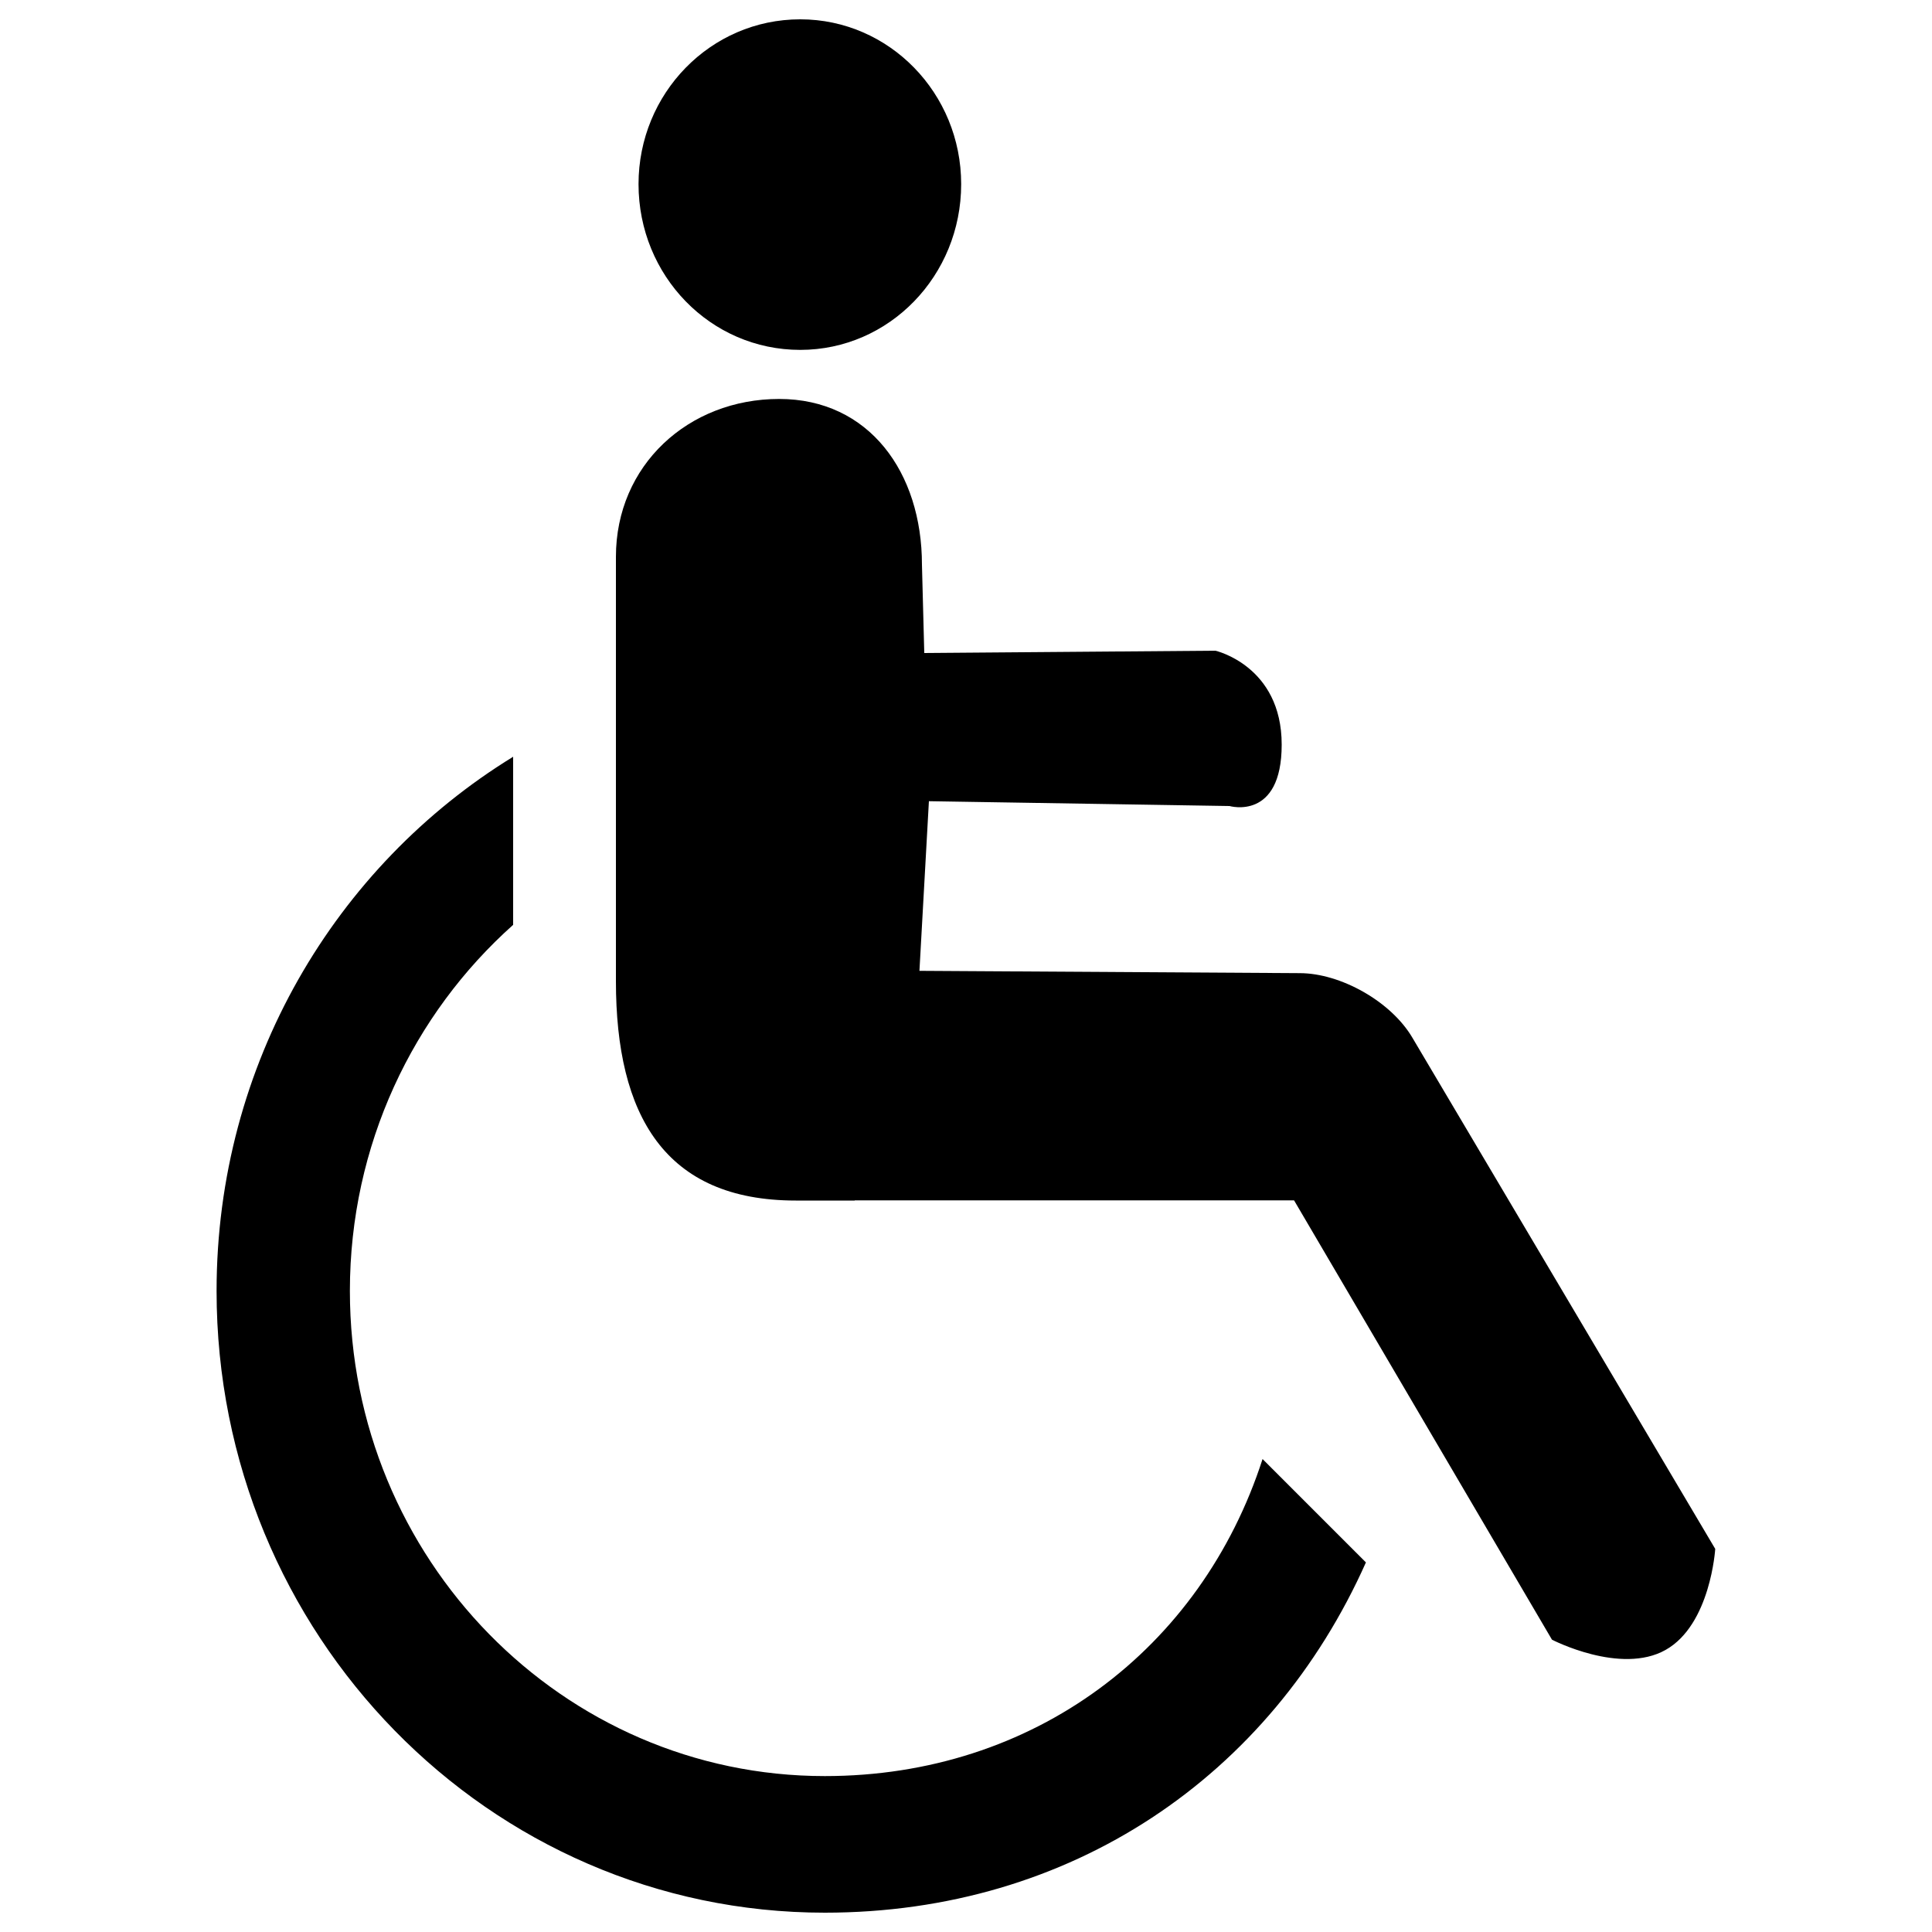
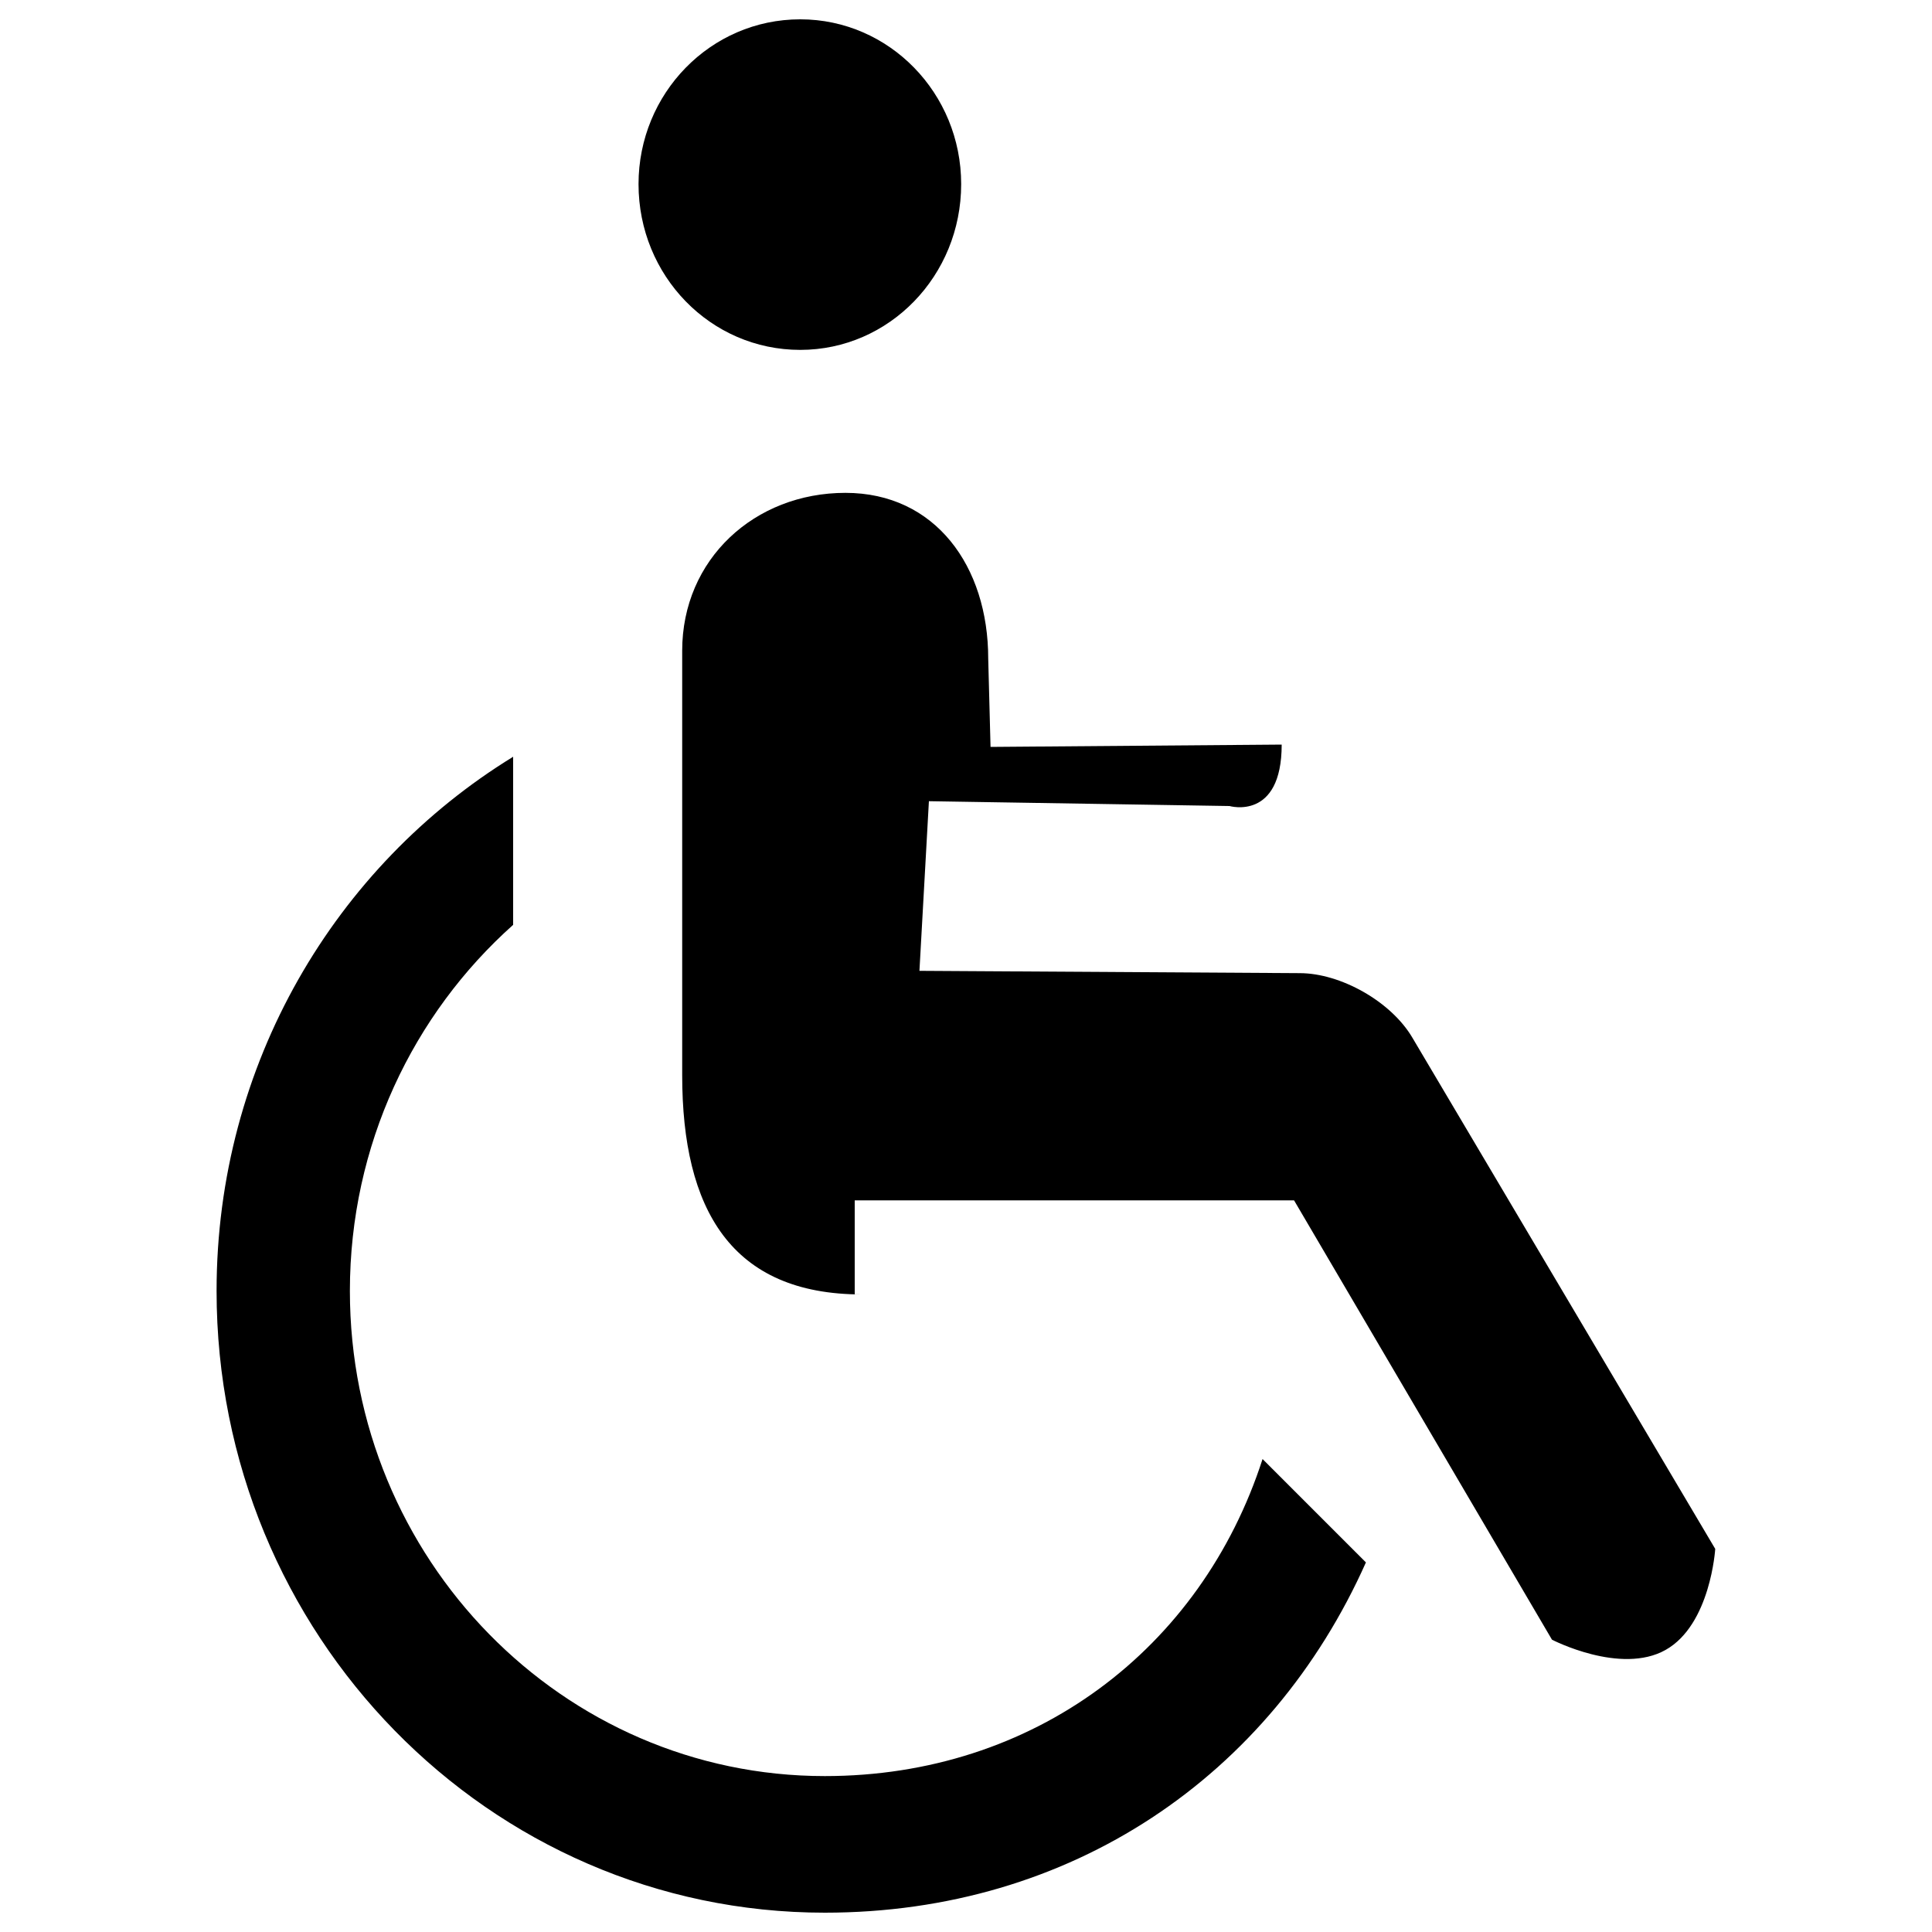
<svg xmlns="http://www.w3.org/2000/svg" version="1.1" x="0px" y="0px" viewBox="0 0 1000 1000" enable-background="new 0 0 1000 1000" xml:space="preserve">
  <g>
-     <path d="M330.5,95.3c0,47.4,37.2,85.8,83.7,85.8c46.1,0,83.3-38.4,83.3-85.8c0-47-37.2-85.3-83.3-85.3C367.7,10,330.5,48.4,330.5,95.3z M442.4,621.3h30.6h196.8l133.5,227.4c0,0,35.5,18.4,58.8,5.3c23.3-13.1,25.7-52.3,25.7-52.3L731.1,537.2c-11-18.8-37.2-33.5-58.4-33.5l-196.8-1.2l4.9-87.8l155.6,2.5c0,0,27,7.8,27-31.8c0-40.8-34.3-48.6-34.3-48.6l-150.7,1.2l-1.2-45.7c0-47.8-27.4-85.8-73.9-85.8c-47,0-84.5,34.3-84.5,81.7v219.7c0,69.4,25.3,113.5,93.1,113.5H442.4z M112.1,668.2C112.1,845.9,253,990,426.9,990c127.4,0,230.7-70.6,280.1-181.3l-53.5-53.5c-31.8,98.4-118.4,164.1-226.6,164.1c-135.6,0-245.8-112.3-245.8-251.1c0-75.5,32.7-143.3,84.5-189.5v-87C173.7,448.1,112.1,550.6,112.1,668.2z" />
+     <path d="M330.5,95.3c0,47.4,37.2,85.8,83.7,85.8c46.1,0,83.3-38.4,83.3-85.8c0-47-37.2-85.3-83.3-85.3C367.7,10,330.5,48.4,330.5,95.3z M442.4,621.3h30.6h196.8l133.5,227.4c0,0,35.5,18.4,58.8,5.3c23.3-13.1,25.7-52.3,25.7-52.3L731.1,537.2c-11-18.8-37.2-33.5-58.4-33.5l-196.8-1.2l4.9-87.8l155.6,2.5c0,0,27,7.8,27-31.8l-150.7,1.2l-1.2-45.7c0-47.8-27.4-85.8-73.9-85.8c-47,0-84.5,34.3-84.5,81.7v219.7c0,69.4,25.3,113.5,93.1,113.5H442.4z M112.1,668.2C112.1,845.9,253,990,426.9,990c127.4,0,230.7-70.6,280.1-181.3l-53.5-53.5c-31.8,98.4-118.4,164.1-226.6,164.1c-135.6,0-245.8-112.3-245.8-251.1c0-75.5,32.7-143.3,84.5-189.5v-87C173.7,448.1,112.1,550.6,112.1,668.2z" />
  </g>
</svg>